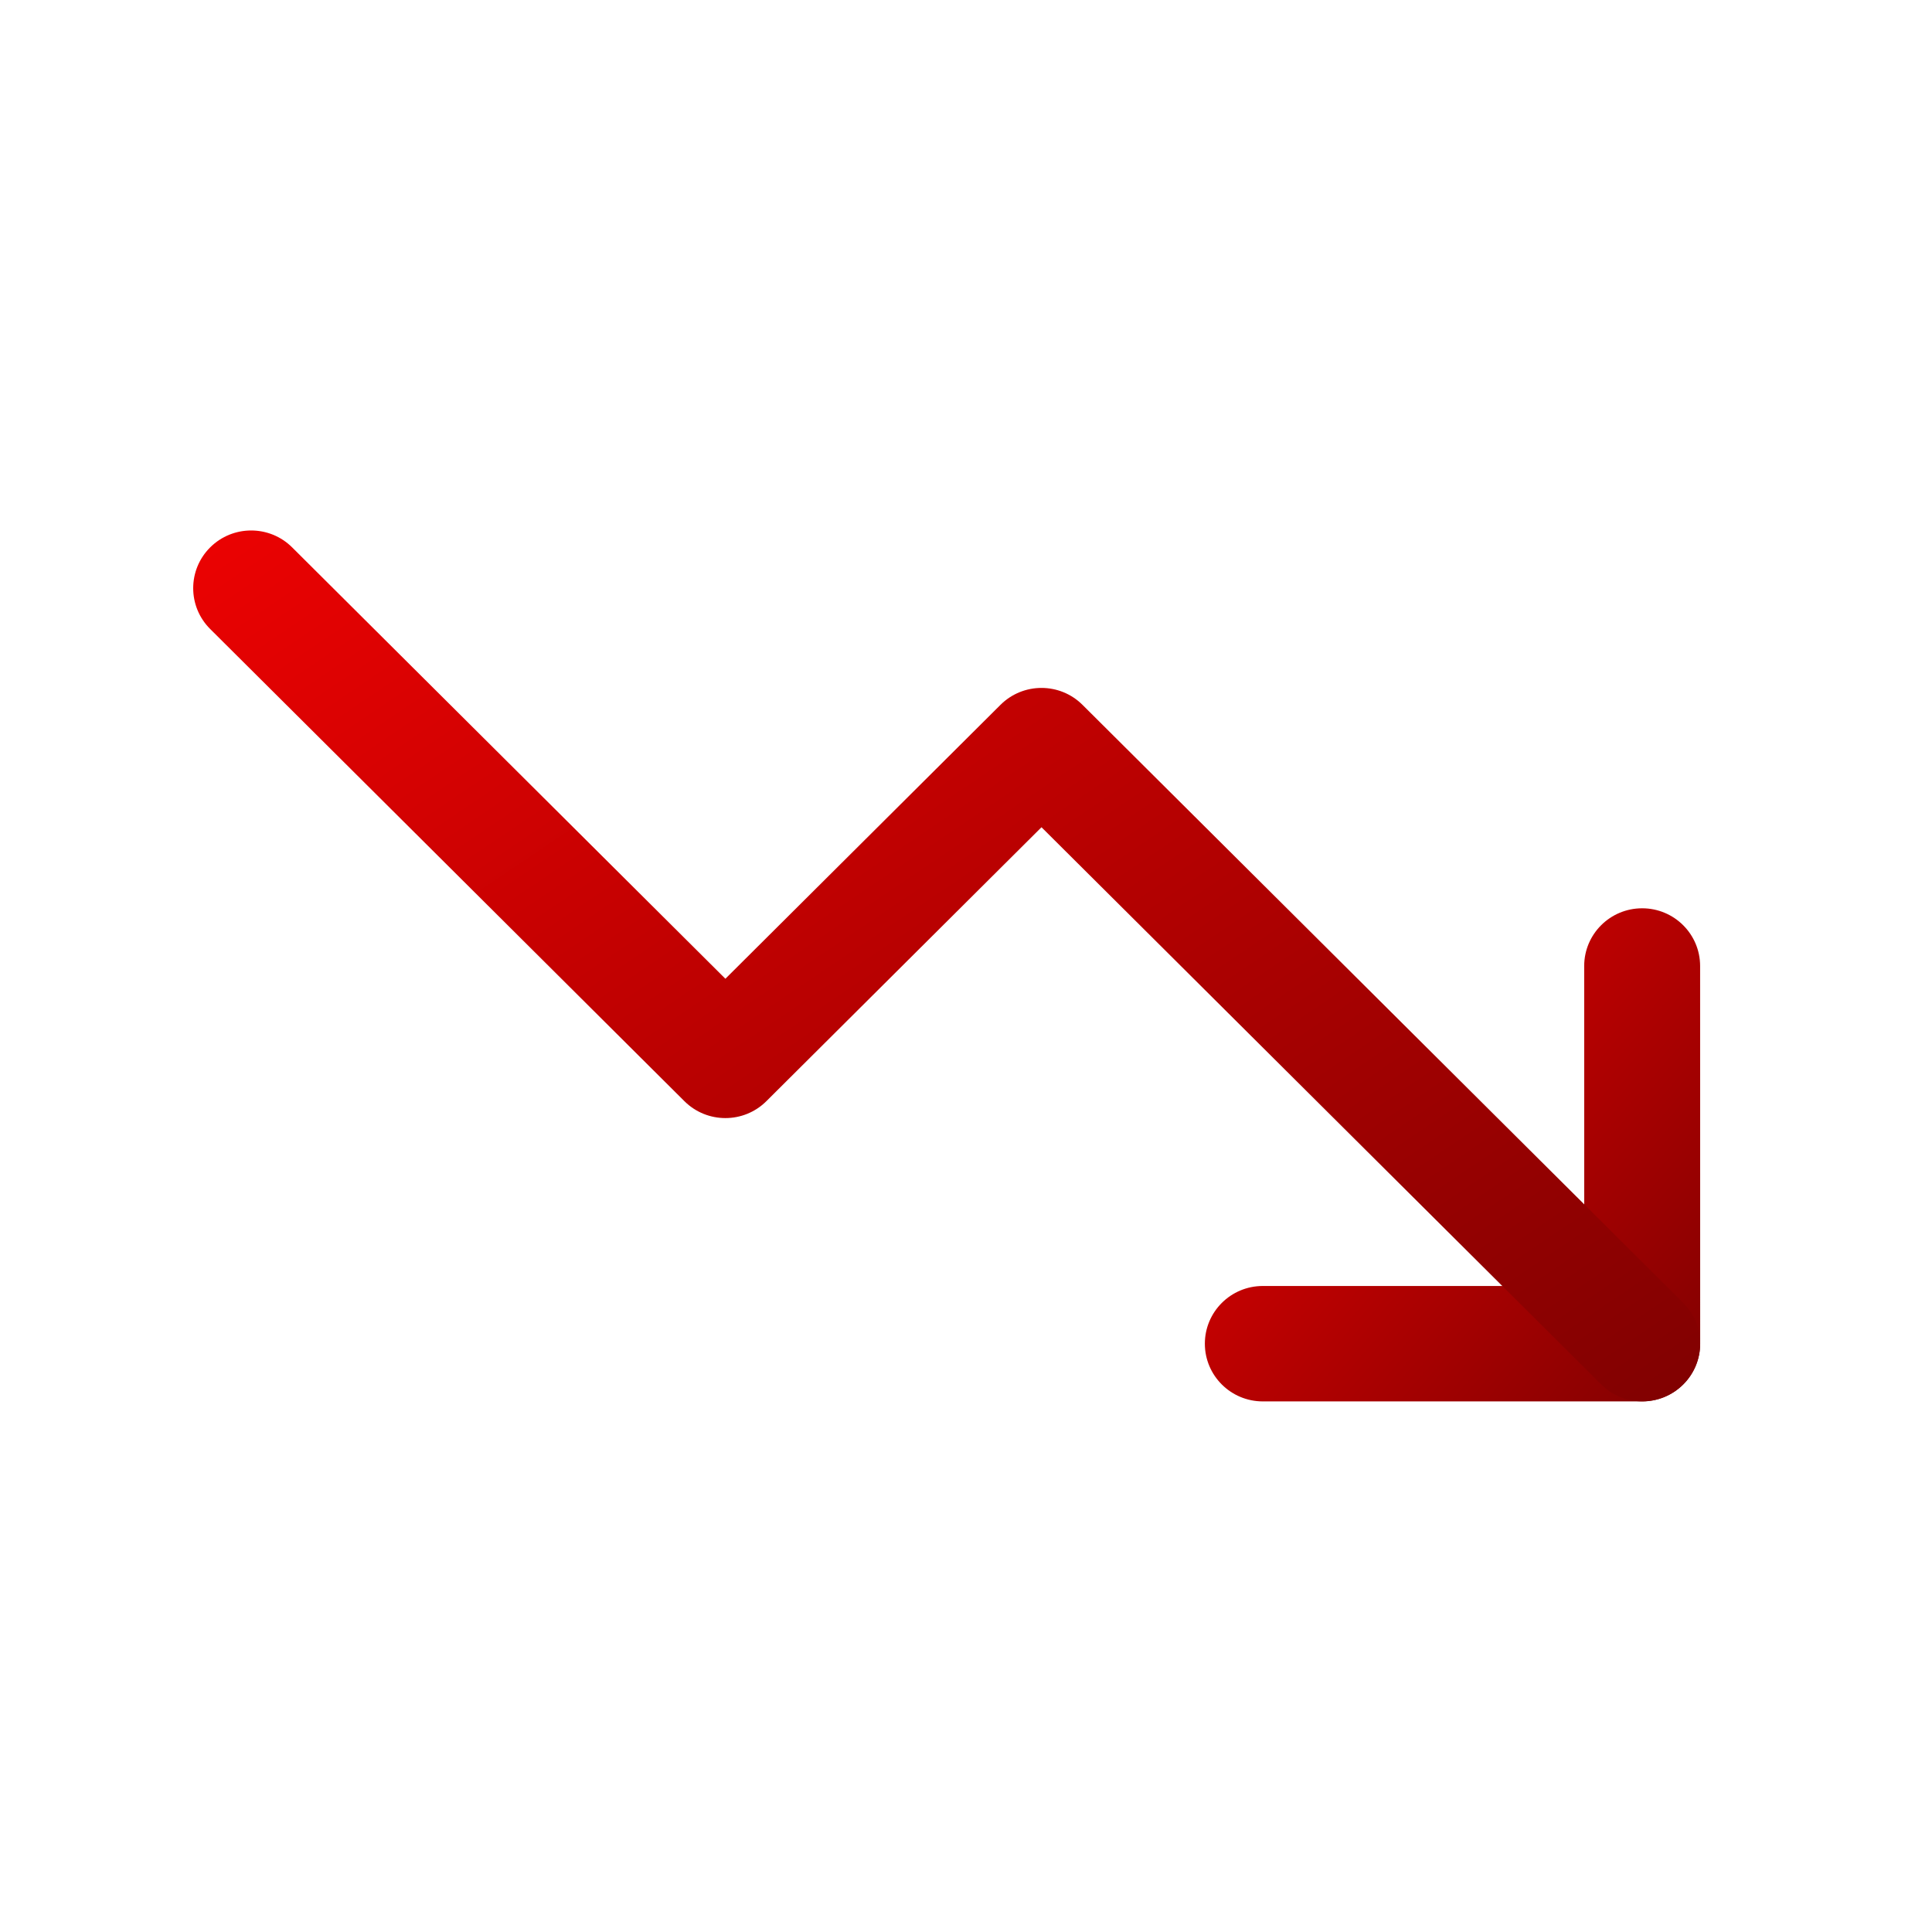
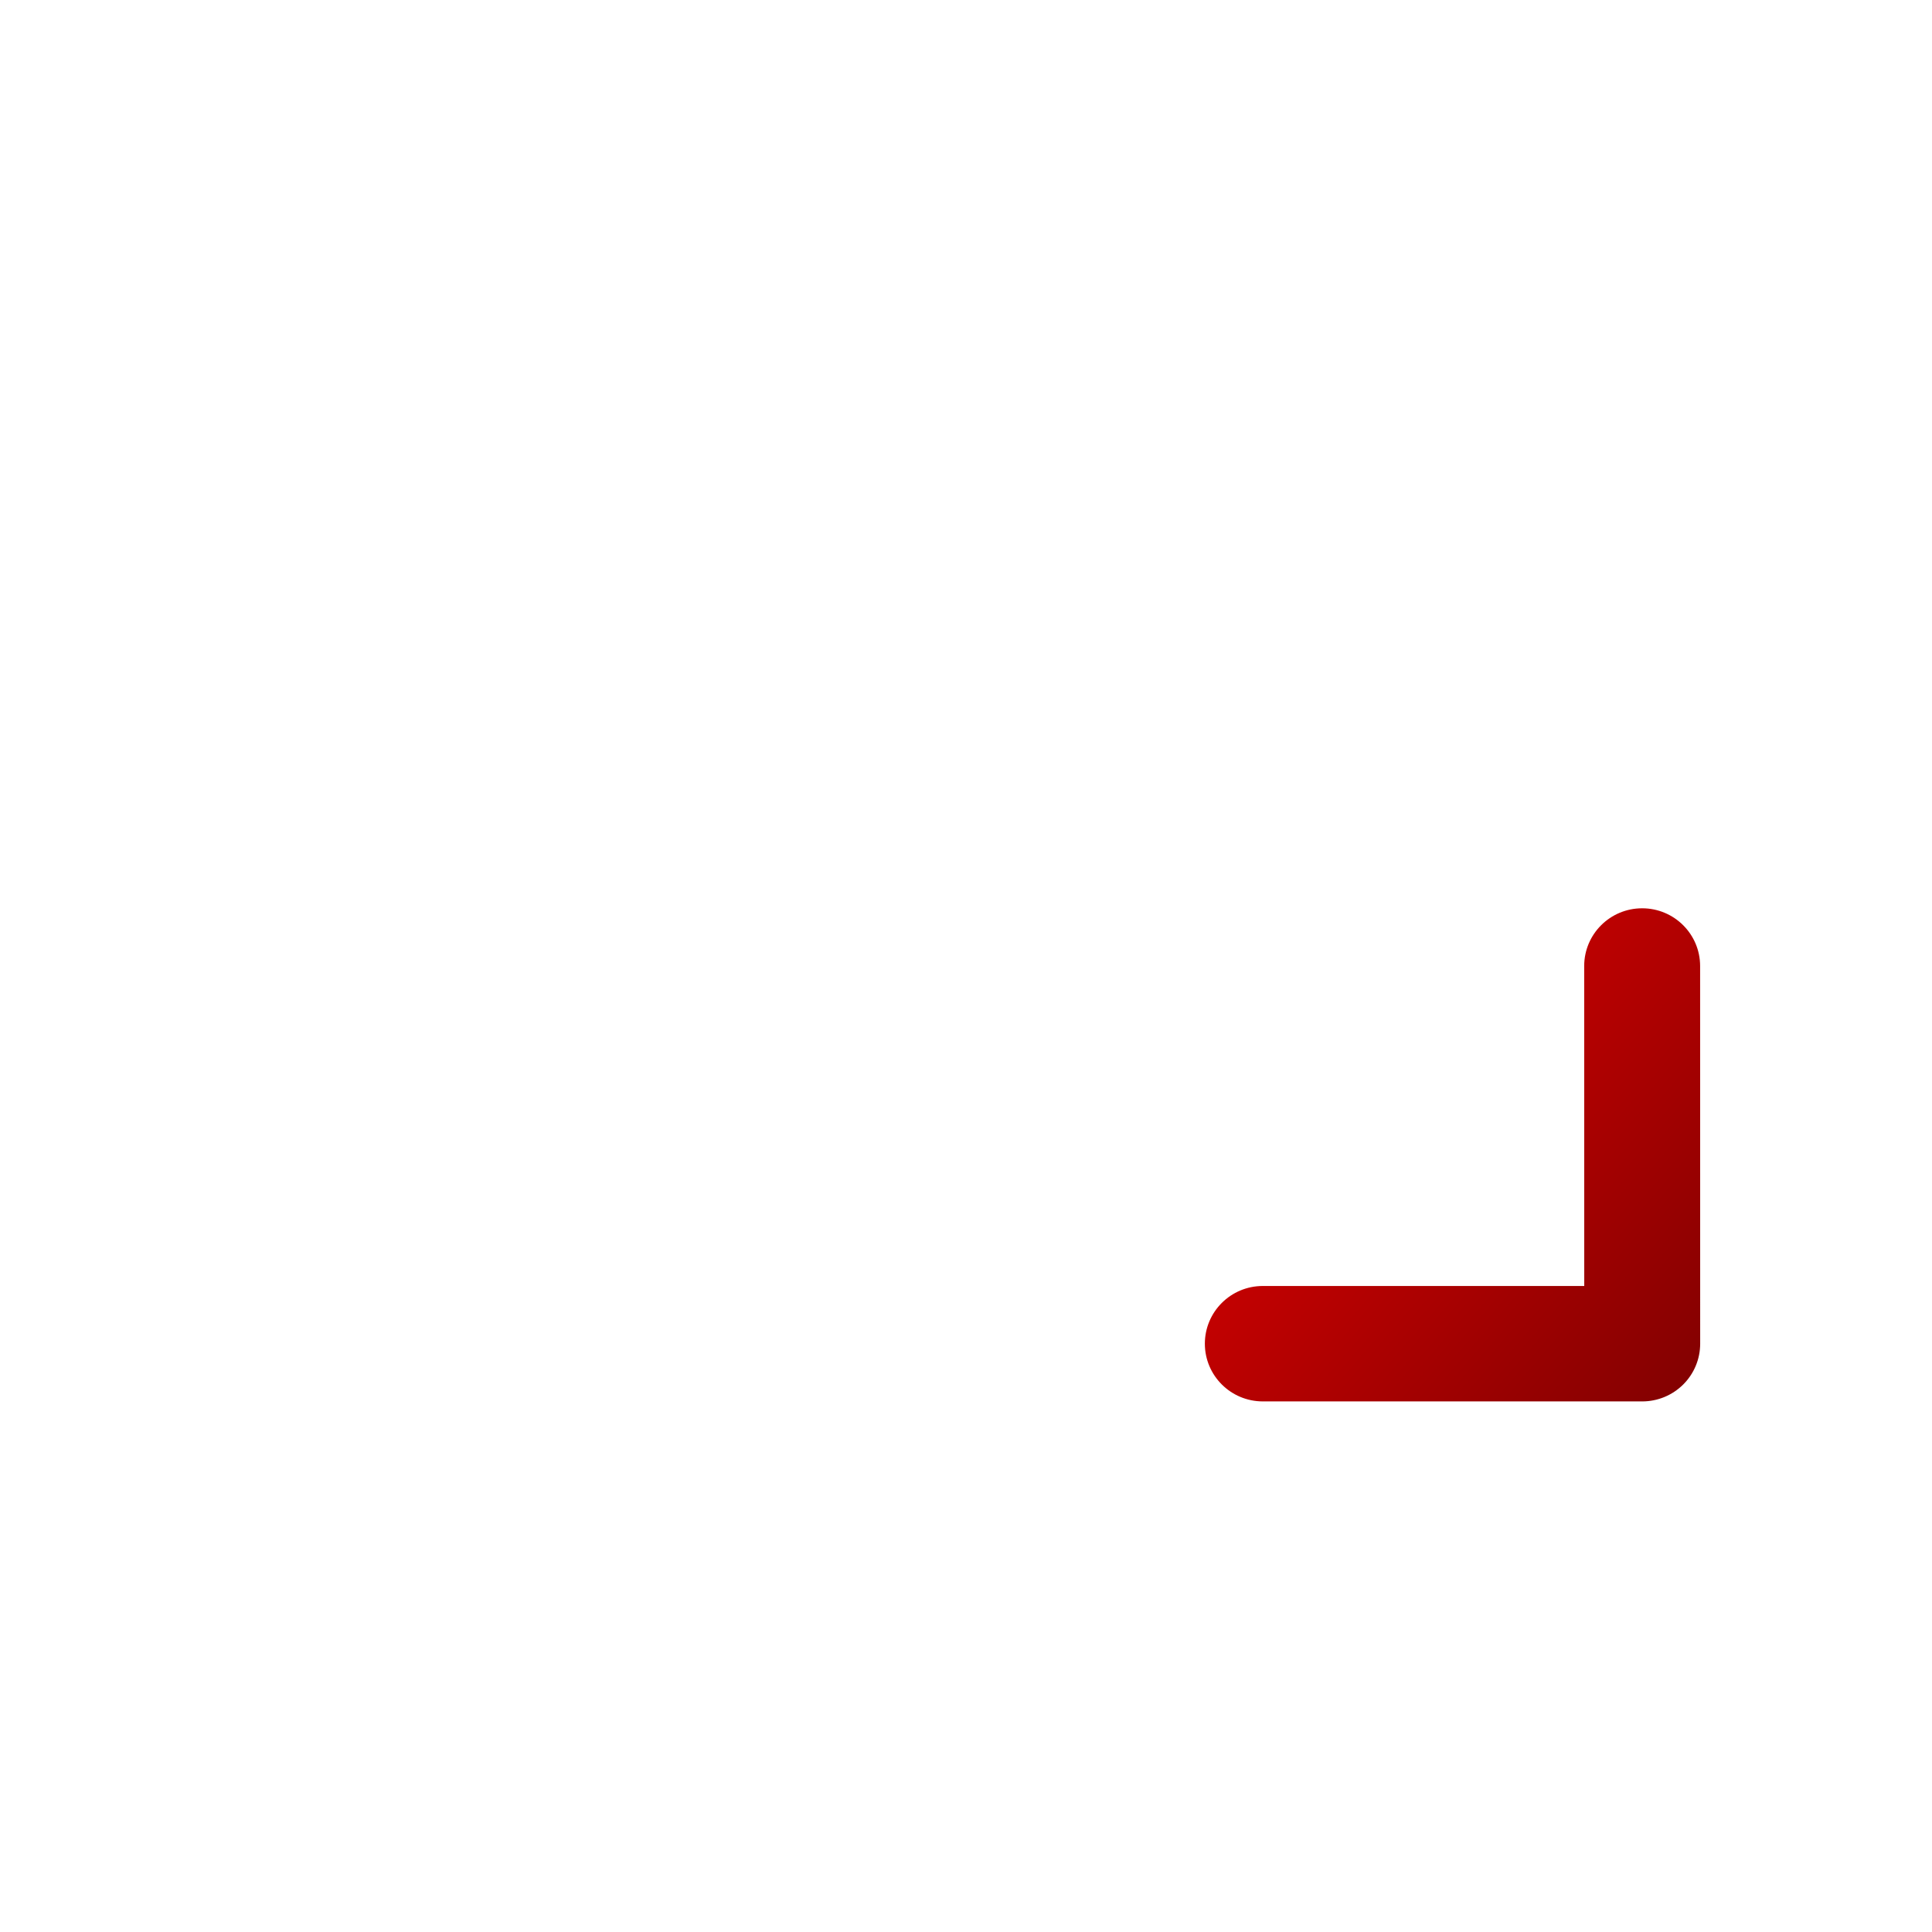
<svg xmlns="http://www.w3.org/2000/svg" width="231" height="231" viewBox="0 0 231 231" fill="none">
  <path fill-rule="evenodd" clip-rule="evenodd" d="M196.343 108.6C200.17 108.599 203.274 111.689 203.275 115.499L203.282 160.659C203.283 162.49 202.553 164.245 201.253 165.539C199.954 166.833 198.191 167.561 196.352 167.56L150.989 167.559C147.161 167.559 144.059 164.47 144.059 160.659C144.059 156.849 147.161 153.759 150.989 153.759L189.421 153.76L189.415 115.501C189.414 111.69 192.516 108.601 196.343 108.6Z" fill="url(#paint0_linear_2066_3565)" />
-   <path fill-rule="evenodd" clip-rule="evenodd" d="M25.129 65.448C27.836 62.753 32.224 62.753 34.93 65.448L86.731 117.025L119.626 84.272C122.333 81.578 126.72 81.578 129.426 84.272L201.25 155.776C203.956 158.47 203.956 162.839 201.25 165.533C198.544 168.228 194.156 168.229 191.45 165.534L124.527 98.909L91.632 131.662C88.925 134.357 84.537 134.357 81.831 131.662L25.129 75.206C22.423 72.511 22.423 68.142 25.129 65.448Z" fill="url(#paint1_linear_2066_3565)" />
  <defs>
    <linearGradient id="paint0_linear_2066_3565" x1="142.104" y1="97.433" x2="242.738" y2="184.075" gradientUnits="userSpaceOnUse">
      <stop stop-color="#F70202" />
      <stop offset="1" stop-color="#4C0000" />
    </linearGradient>
    <linearGradient id="paint1_linear_2066_3565" x1="17.154" y1="43.704" x2="183.763" y2="290.813" gradientUnits="userSpaceOnUse">
      <stop stop-color="#F70202" />
      <stop offset="1" stop-color="#4C0000" />
    </linearGradient>
  </defs>
</svg>